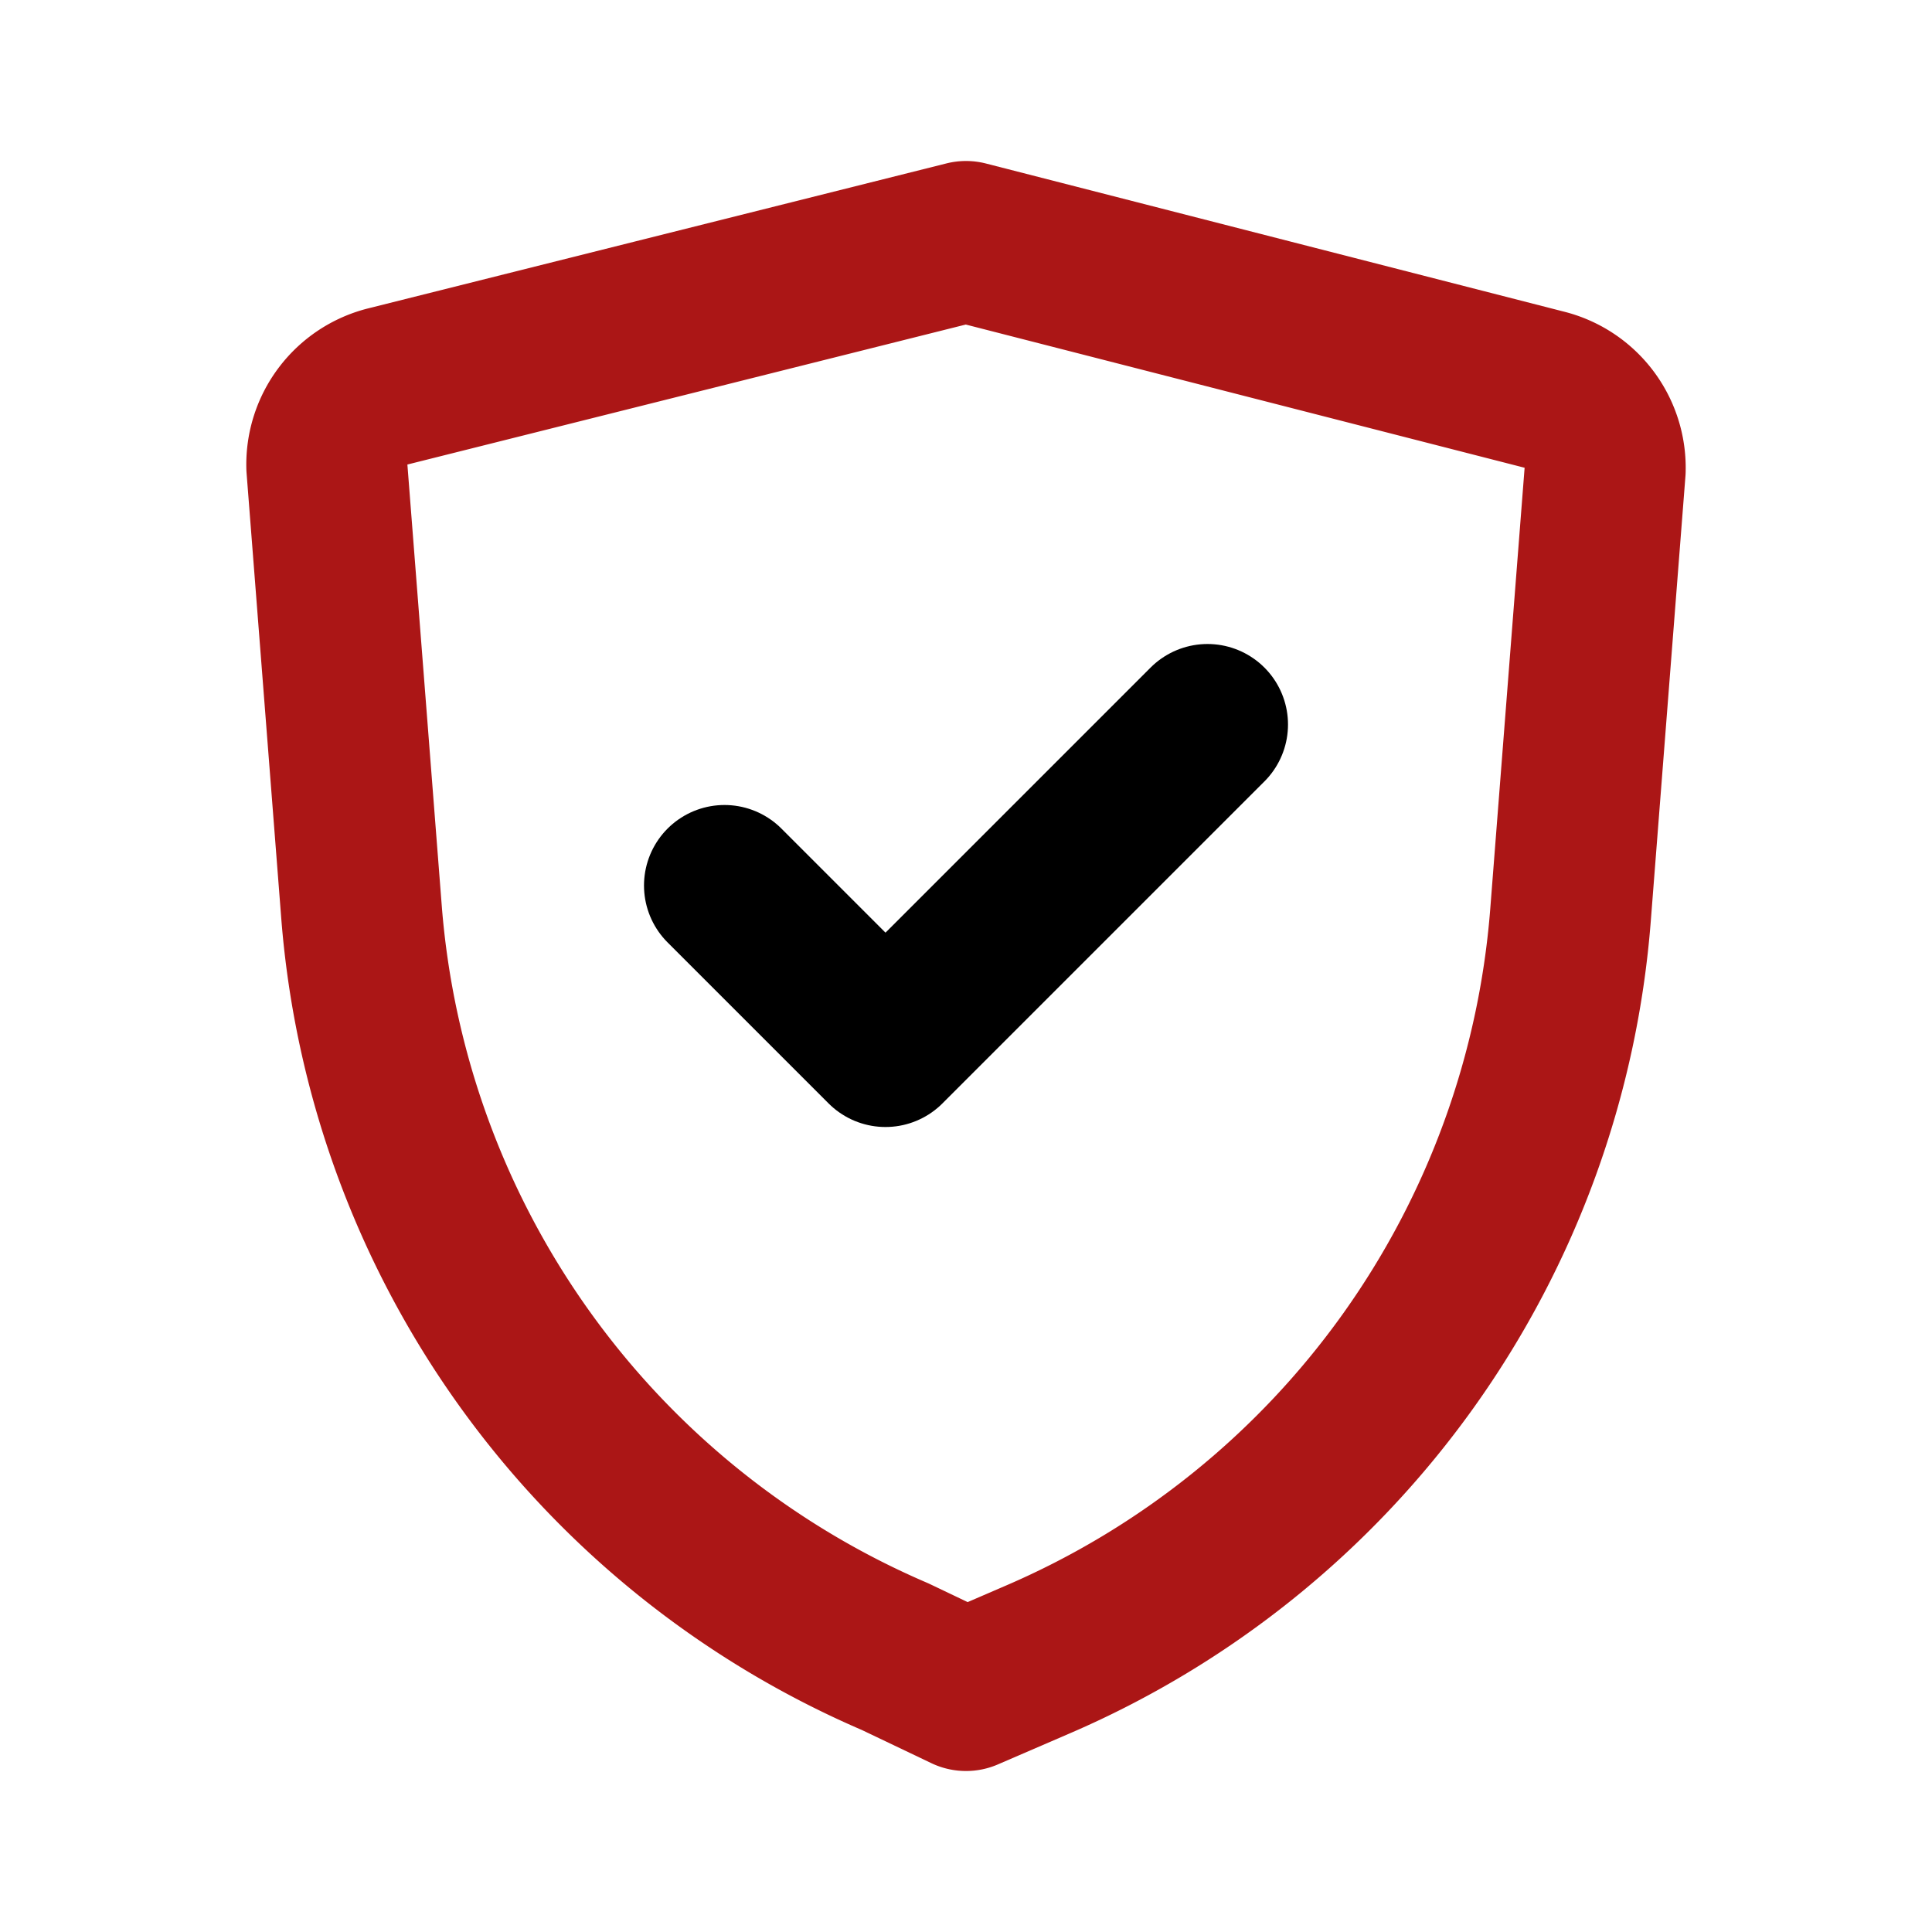
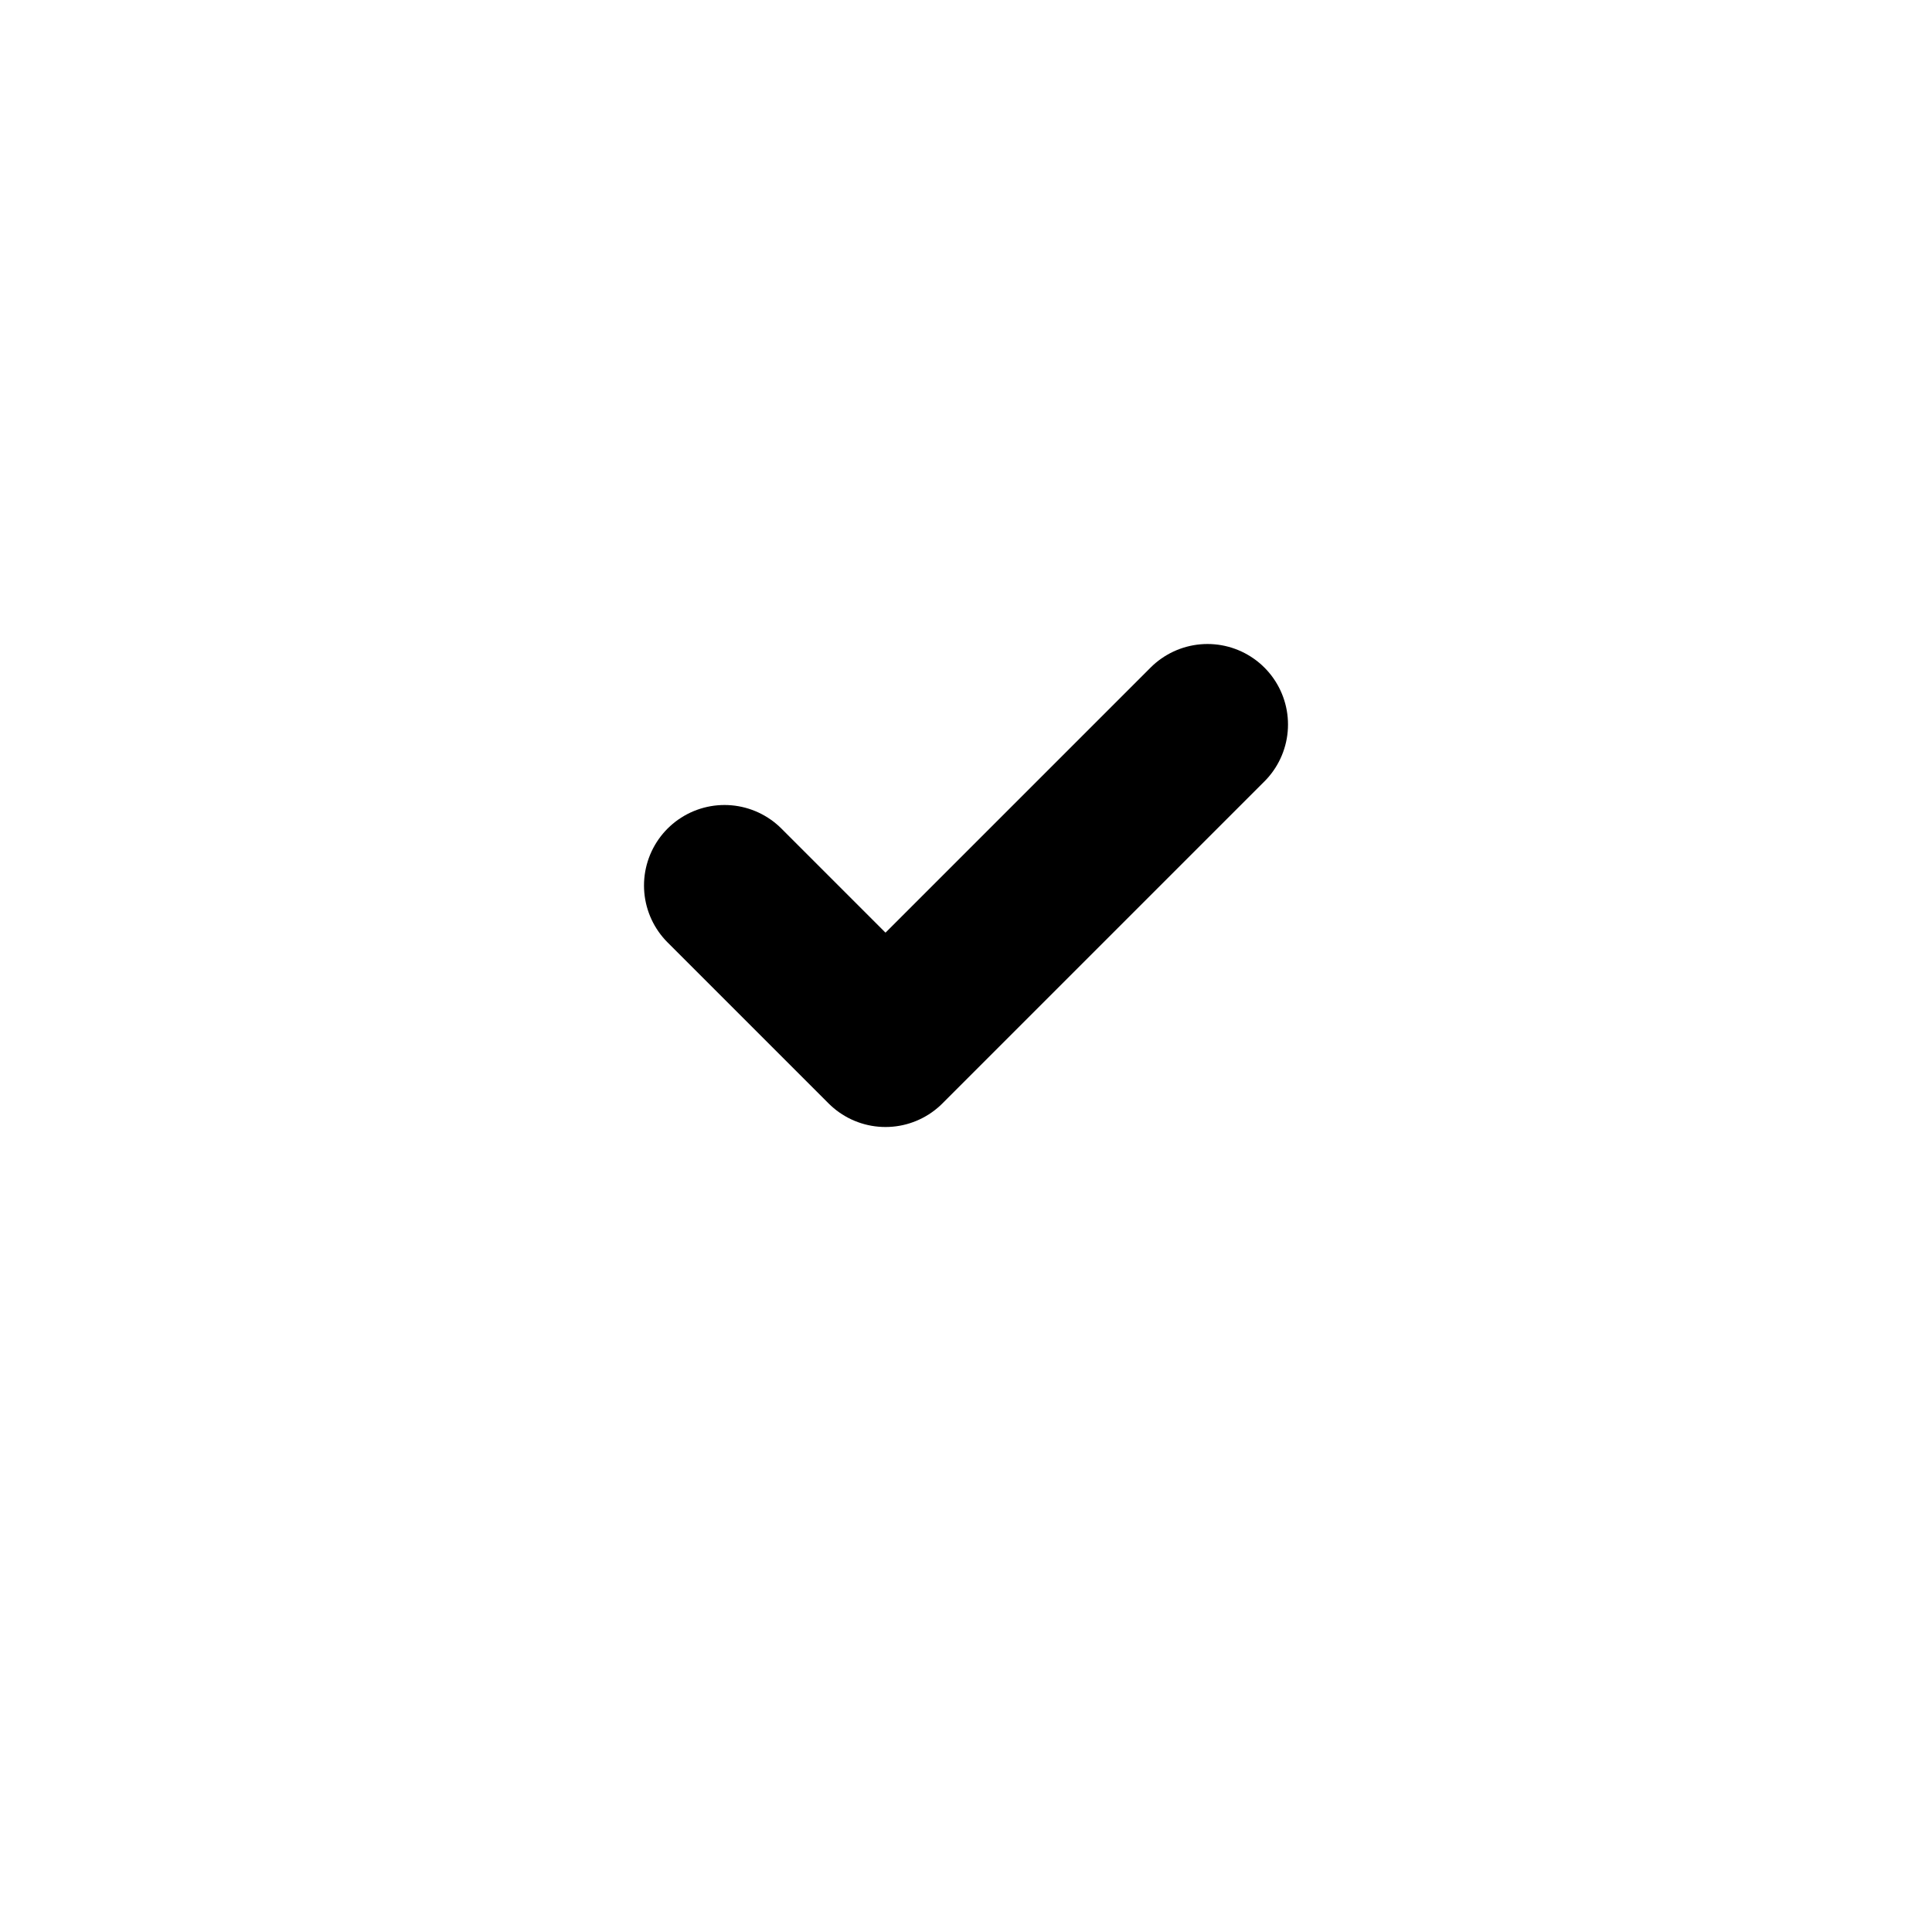
<svg xmlns="http://www.w3.org/2000/svg" fill="#000000" width="800px" height="800px" viewBox="0 0 24 24" id="secure" data-name="Line Color" class="icon line-color">
  <polyline id="secondary" points="9 11 11 13 15 9" style="fill: none; stroke: #000000; stroke-linecap: round; stroke-linejoin: round; stroke-width: 2;" />
-   <path id="primary" d="M12,21l.88-.38a11,11,0,0,0,6.63-9.26l.43-5.52a1,1,0,0,0-.76-1L12,3,4.82,4.8a1,1,0,0,0-.76,1l.43,5.52a11,11,0,0,0,6.63,9.26Z" style="fill: none; stroke: #ab1616; stroke-linecap: round; stroke-linejoin: round; stroke-width: 2;" />
</svg>